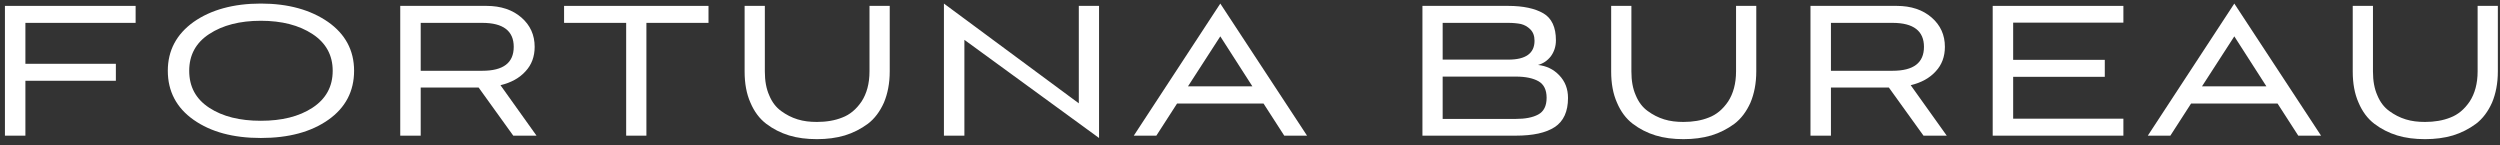
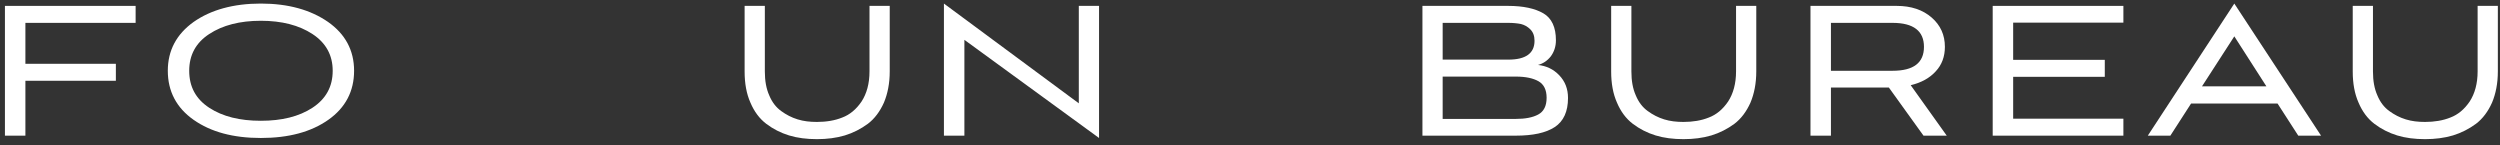
<svg xmlns="http://www.w3.org/2000/svg" width="258" height="15" viewBox="0 0 258 15" fill="none">
  <rect x="0" y="0" width="258" height="15" fill="#333333" stroke="none" />
  <path d="M11.957 8.336V6.584H2.621V2.36H13.996V0.608H0.509V14H2.621V8.336H11.957Z" fill="white" />
  <path d="M36.542 7.304C36.542 5.192 35.63 3.512 33.854 2.264C32.054 1.016 29.75 0.368 26.918 0.368C24.086 0.368 21.758 1.016 19.982 2.264C18.206 3.536 17.318 5.216 17.318 7.304C17.318 9.416 18.206 11.12 19.982 12.368C21.758 13.616 24.062 14.24 26.918 14.24C29.798 14.24 32.102 13.616 33.878 12.368C35.654 11.12 36.542 9.416 36.542 7.304ZM34.334 7.304C34.334 8.936 33.638 10.208 32.246 11.12C30.854 12.032 29.078 12.464 26.918 12.464C24.758 12.464 22.982 12.032 21.59 11.12C20.198 10.208 19.526 8.936 19.526 7.304C19.526 5.696 20.198 4.424 21.59 3.512C22.982 2.6 24.758 2.144 26.918 2.144C29.078 2.144 30.854 2.6 32.246 3.512C33.638 4.424 34.334 5.696 34.334 7.304Z" fill="white" />
-   <path d="M55.369 14L51.649 8.792C52.753 8.528 53.617 8.048 54.241 7.352C54.865 6.68 55.177 5.84 55.177 4.832C55.177 3.608 54.721 2.6 53.809 1.808C52.897 1.016 51.697 0.608 50.209 0.608H41.305V14H43.417V9.032H49.393L52.969 14H55.369ZM49.777 2.36C51.937 2.36 53.017 3.2 53.017 4.832C53.017 6.488 51.937 7.304 49.777 7.304H43.417V2.36H49.777Z" fill="white" />
-   <path d="M66.709 14V2.36H73.117V0.608H58.213V2.36H64.621V14H66.709Z" fill="white" />
  <path d="M89.732 7.376C89.732 8.624 89.444 9.656 88.916 10.472C88.364 11.288 87.692 11.84 86.924 12.128C86.156 12.44 85.268 12.584 84.308 12.584C83.588 12.584 82.94 12.512 82.316 12.32C81.692 12.128 81.14 11.84 80.612 11.456C80.084 11.072 79.676 10.544 79.388 9.848C79.076 9.152 78.932 8.336 78.932 7.376V0.608H76.844V7.376C76.844 8.6 77.036 9.68 77.444 10.592C77.828 11.504 78.38 12.248 79.076 12.776C79.772 13.304 80.564 13.712 81.428 13.976C82.292 14.24 83.252 14.36 84.308 14.36C85.34 14.36 86.3 14.24 87.188 13.976C88.052 13.712 88.844 13.304 89.564 12.776C90.26 12.248 90.812 11.504 91.22 10.592C91.604 9.68 91.82 8.6 91.82 7.376V0.608H89.732V7.376Z" fill="white" />
  <path d="M113.421 14.24V0.608H111.333V10.664L97.413 0.368V14H99.525V4.112L113.421 14.24Z" fill="white" />
-   <path d="M132.535 14H134.887L125.935 0.368L117.007 14H119.335L121.471 10.688H130.399L132.535 14ZM125.935 3.752L129.247 8.912H122.599L125.935 3.752Z" fill="white" />
  <path d="M156.419 14C158.195 14 159.539 13.712 160.451 13.112C161.363 12.512 161.819 11.504 161.819 10.112C161.819 9.152 161.507 8.384 160.907 7.76C160.307 7.136 159.587 6.8 158.723 6.704C159.251 6.56 159.683 6.272 160.043 5.816C160.379 5.36 160.571 4.808 160.571 4.16C160.571 2.816 160.139 1.88 159.275 1.376C158.411 0.872 157.187 0.608 155.651 0.608H146.795V14H156.419ZM156.443 7.904C157.451 7.904 158.219 8.072 158.771 8.384C159.323 8.696 159.611 9.272 159.611 10.088C159.611 10.928 159.323 11.504 158.747 11.816C158.171 12.128 157.403 12.272 156.419 12.272H148.883V7.904H156.443ZM155.651 2.36C156.179 2.36 156.611 2.408 156.971 2.48C157.331 2.576 157.643 2.744 157.931 3.032C158.219 3.32 158.363 3.704 158.363 4.208C158.363 5.504 157.451 6.152 155.675 6.152H148.883V2.36H155.651Z" fill="white" />
  <path d="M179.16 7.376C179.16 8.624 178.872 9.656 178.344 10.472C177.792 11.288 177.12 11.84 176.352 12.128C175.584 12.44 174.696 12.584 173.736 12.584C173.016 12.584 172.368 12.512 171.744 12.32C171.12 12.128 170.568 11.84 170.04 11.456C169.512 11.072 169.104 10.544 168.816 9.848C168.504 9.152 168.36 8.336 168.36 7.376V0.608H166.272V7.376C166.272 8.6 166.464 9.68 166.872 10.592C167.256 11.504 167.808 12.248 168.504 12.776C169.2 13.304 169.992 13.712 170.856 13.976C171.72 14.24 172.68 14.36 173.736 14.36C174.768 14.36 175.728 14.24 176.616 13.976C177.48 13.712 178.272 13.304 178.992 12.776C179.688 12.248 180.24 11.504 180.648 10.592C181.032 9.68 181.248 8.6 181.248 7.376V0.608H179.16V7.376Z" fill="white" />
  <path d="M200.905 14L197.185 8.792C198.289 8.528 199.153 8.048 199.777 7.352C200.401 6.68 200.713 5.84 200.713 4.832C200.713 3.608 200.257 2.6 199.345 1.808C198.433 1.016 197.233 0.608 195.745 0.608H186.841V14H188.953V9.032H194.929L198.505 14H200.905ZM195.313 2.36C197.473 2.36 198.553 3.2 198.553 4.832C198.553 6.488 197.473 7.304 195.313 7.304H188.953V2.36H195.313Z" fill="white" />
  <path d="M219.134 14V12.248H207.758V7.928H217.214V6.176H207.758V2.336H219.134V0.608H205.646V14H219.134Z" fill="white" />
  <path d="M237.181 14H239.533L230.581 0.368L221.653 14H223.981L226.117 10.688H235.045L237.181 14ZM230.581 3.752L233.893 8.912H227.245L230.581 3.752Z" fill="white" />
  <path d="M255.69 7.376C255.69 8.624 255.402 9.656 254.874 10.472C254.322 11.288 253.65 11.84 252.882 12.128C252.114 12.44 251.226 12.584 250.266 12.584C249.546 12.584 248.898 12.512 248.274 12.32C247.65 12.128 247.098 11.84 246.57 11.456C246.042 11.072 245.634 10.544 245.346 9.848C245.034 9.152 244.89 8.336 244.89 7.376V0.608H242.802V7.376C242.802 8.6 242.994 9.68 243.402 10.592C243.786 11.504 244.338 12.248 245.034 12.776C245.73 13.304 246.522 13.712 247.386 13.976C248.25 14.24 249.21 14.36 250.266 14.36C251.298 14.36 252.258 14.24 253.146 13.976C254.01 13.712 254.802 13.304 255.522 12.776C256.218 12.248 256.77 11.504 257.178 10.592C257.562 9.68 257.778 8.6 257.778 7.376V0.608H255.69V7.376Z" fill="white" />
</svg>